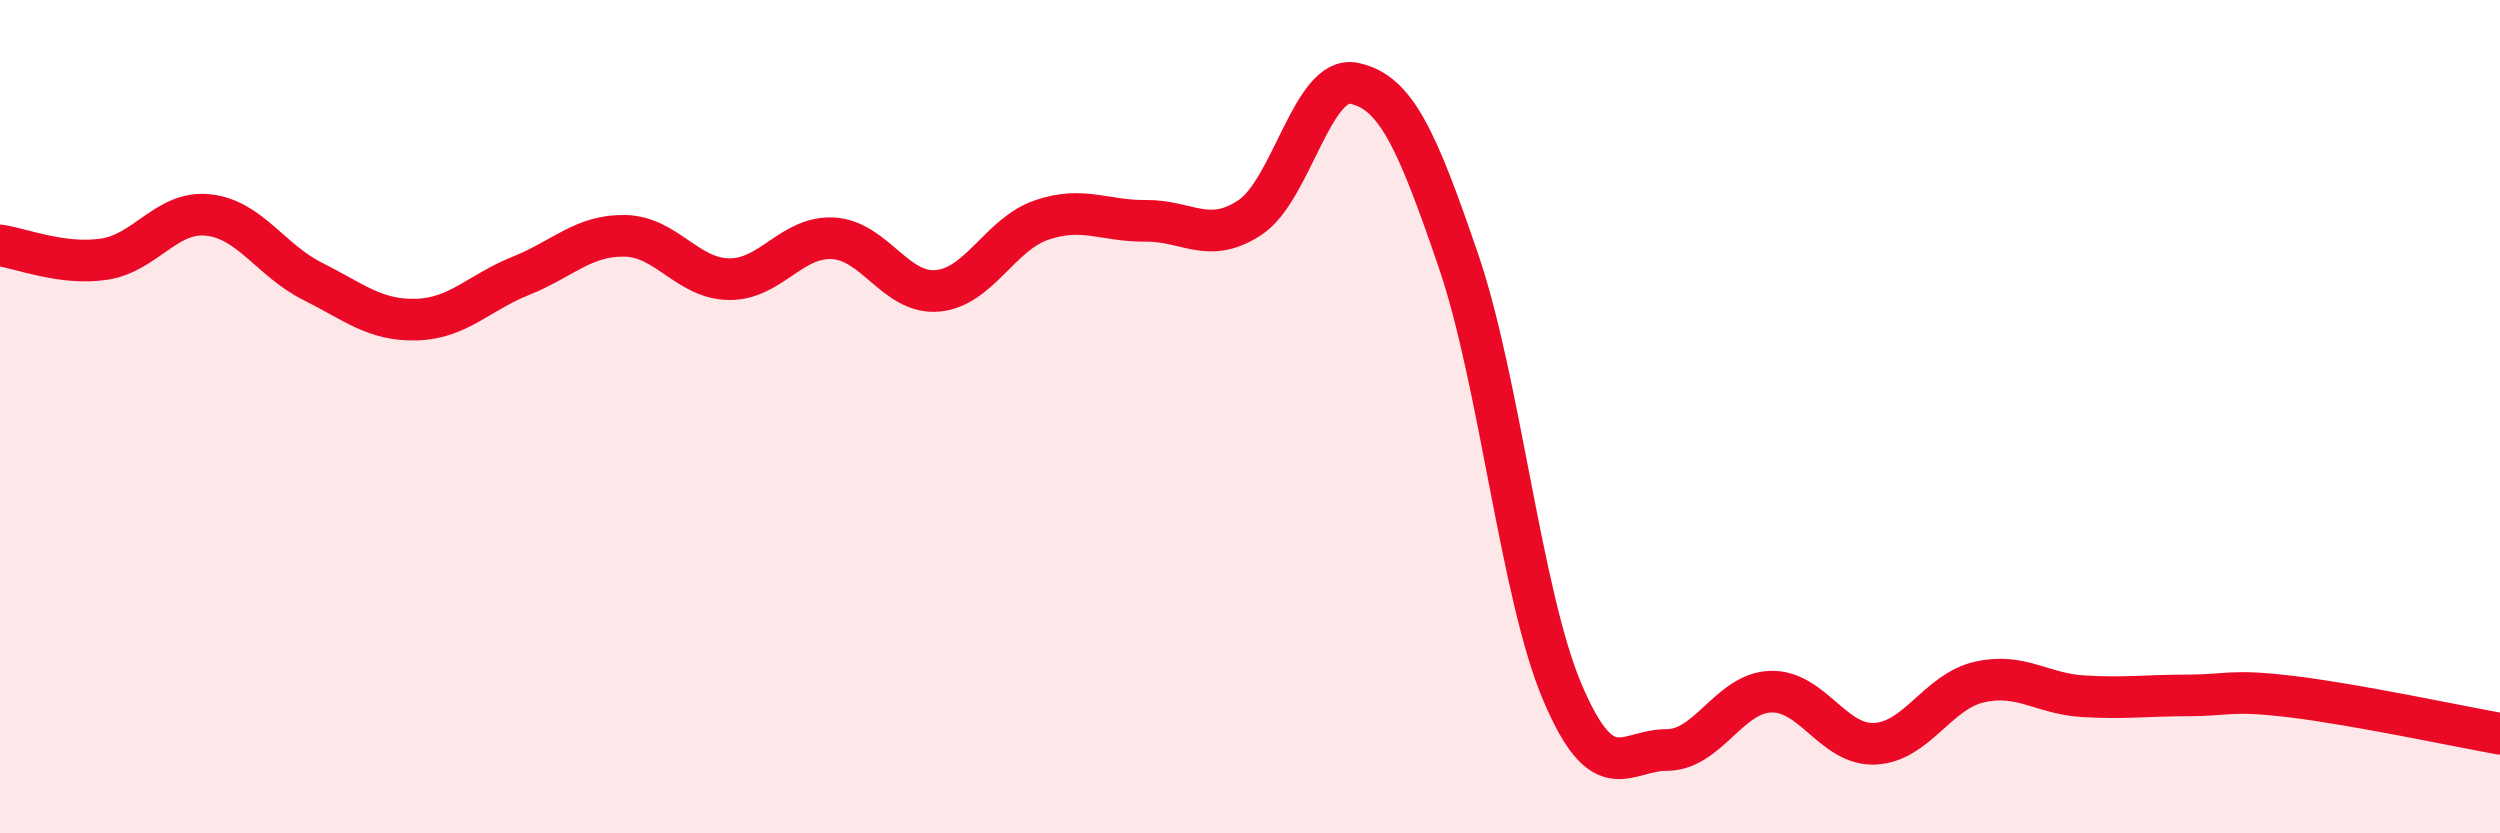
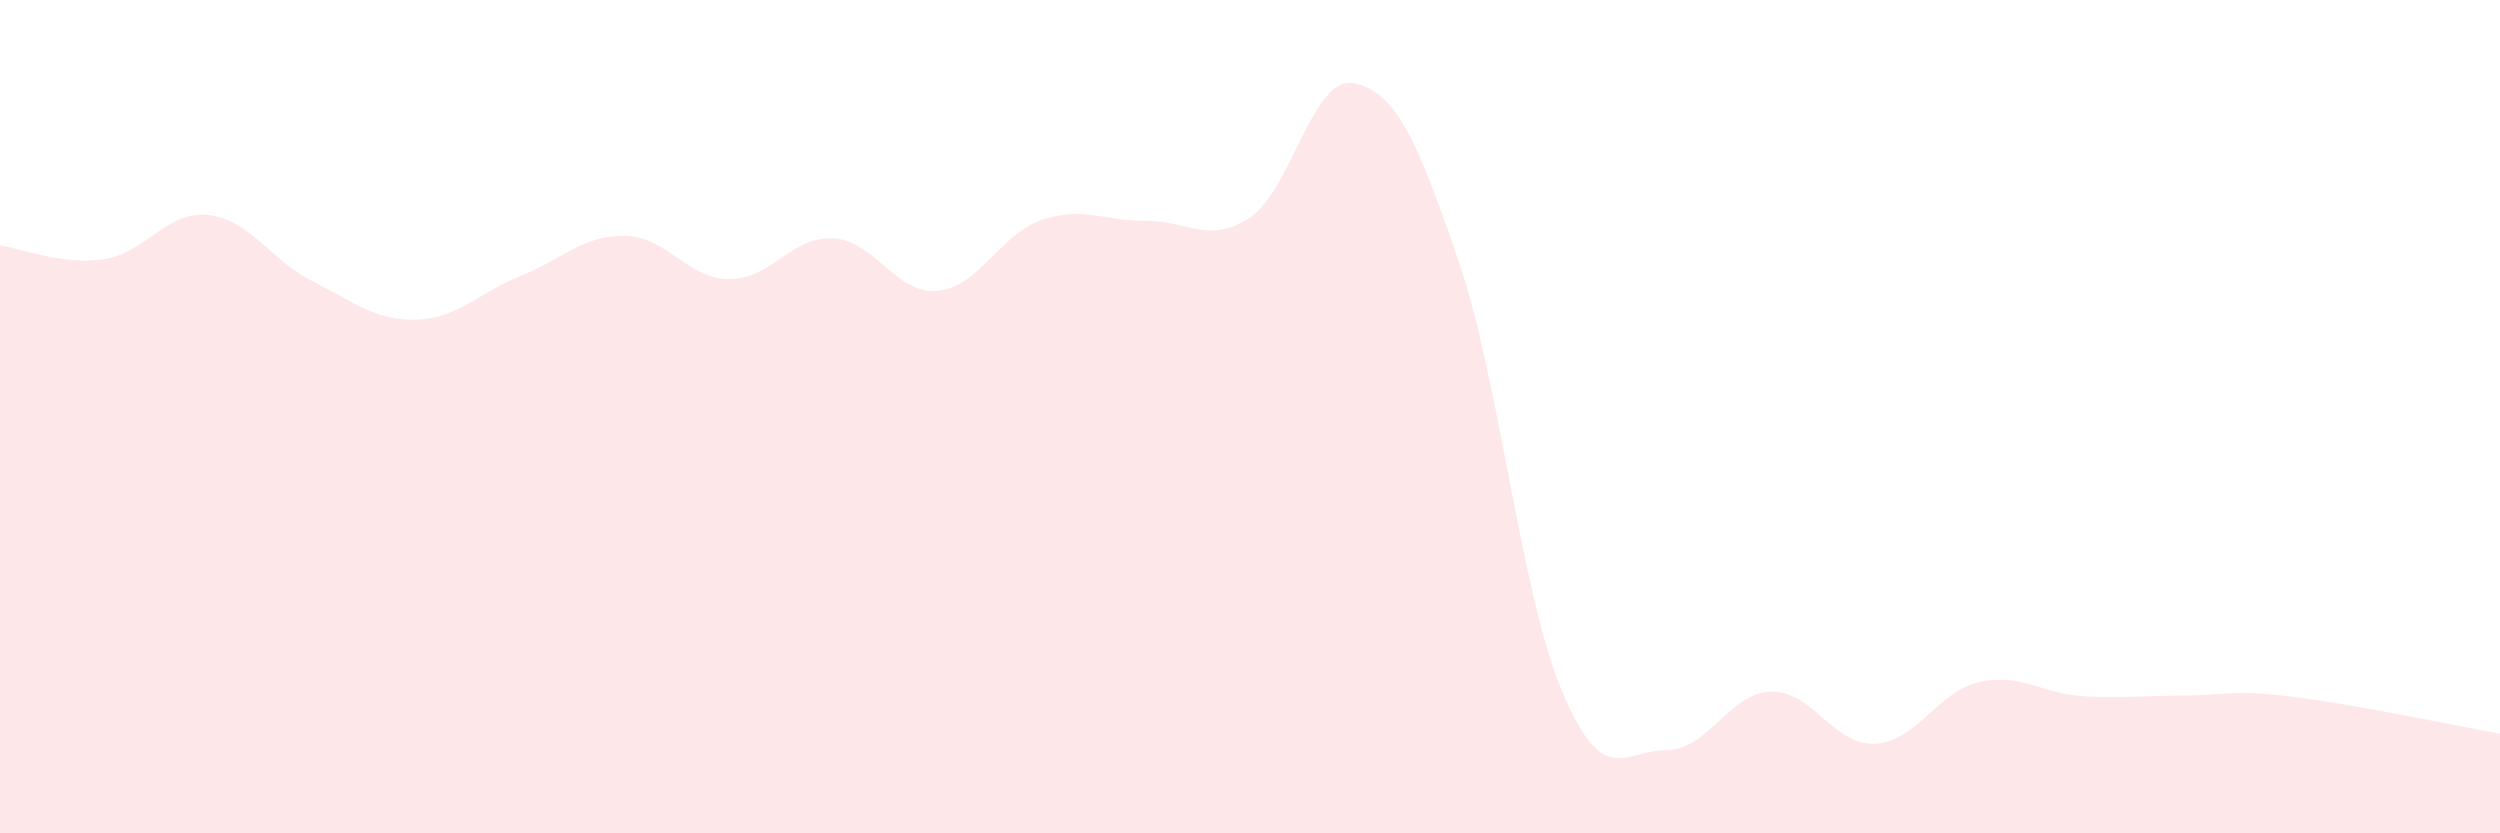
<svg xmlns="http://www.w3.org/2000/svg" width="60" height="20" viewBox="0 0 60 20">
  <path d="M 0,5.89 C 0.5,5.96 1.5,6.37 2.5,6.22 C 3.5,6.07 4,5.05 5,5.16 C 6,5.27 6.5,6.25 7.5,6.75 C 8.5,7.25 9,7.7 10,7.67 C 11,7.64 11.5,7.02 12.5,6.62 C 13.5,6.22 14,5.64 15,5.66 C 16,5.68 16.5,6.69 17.5,6.7 C 18.5,6.71 19,5.66 20,5.72 C 21,5.78 21.5,7.07 22.5,6.98 C 23.5,6.89 24,5.62 25,5.28 C 26,4.94 26.5,5.31 27.5,5.3 C 28.5,5.29 29,5.88 30,5.22 C 31,4.56 31.5,1.79 32.5,2 C 33.5,2.21 34,3.33 35,6.25 C 36,9.17 36.5,14.27 37.5,16.62 C 38.5,18.97 39,18 40,18 C 41,18 41.5,16.63 42.5,16.6 C 43.5,16.57 44,17.9 45,17.85 C 46,17.8 46.5,16.6 47.5,16.37 C 48.5,16.14 49,16.65 50,16.71 C 51,16.77 51.5,16.69 52.5,16.69 C 53.5,16.69 53.5,16.54 55,16.72 C 56.5,16.9 59,17.43 60,17.61L60 20L0 20Z" fill="#EB0A25" opacity="0.1" stroke-linecap="round" stroke-linejoin="round" />
-   <path d="M 0,5.89 C 0.5,5.96 1.5,6.37 2.5,6.22 C 3.5,6.07 4,5.05 5,5.16 C 6,5.27 6.5,6.25 7.5,6.75 C 8.5,7.25 9,7.7 10,7.67 C 11,7.64 11.5,7.02 12.5,6.62 C 13.5,6.22 14,5.64 15,5.66 C 16,5.68 16.5,6.69 17.5,6.7 C 18.5,6.71 19,5.66 20,5.72 C 21,5.78 21.5,7.07 22.5,6.98 C 23.5,6.89 24,5.62 25,5.28 C 26,4.94 26.5,5.31 27.5,5.3 C 28.5,5.29 29,5.88 30,5.22 C 31,4.56 31.5,1.79 32.5,2 C 33.5,2.21 34,3.33 35,6.25 C 36,9.17 36.5,14.27 37.5,16.62 C 38.5,18.97 39,18 40,18 C 41,18 41.5,16.63 42.5,16.6 C 43.5,16.57 44,17.9 45,17.85 C 46,17.8 46.5,16.6 47.5,16.37 C 48.5,16.14 49,16.65 50,16.71 C 51,16.77 51.5,16.69 52.5,16.69 C 53.5,16.69 53.5,16.54 55,16.72 C 56.5,16.9 59,17.43 60,17.61" stroke="#EB0A25" stroke-width="1" fill="none" stroke-linecap="round" stroke-linejoin="round" />
</svg>